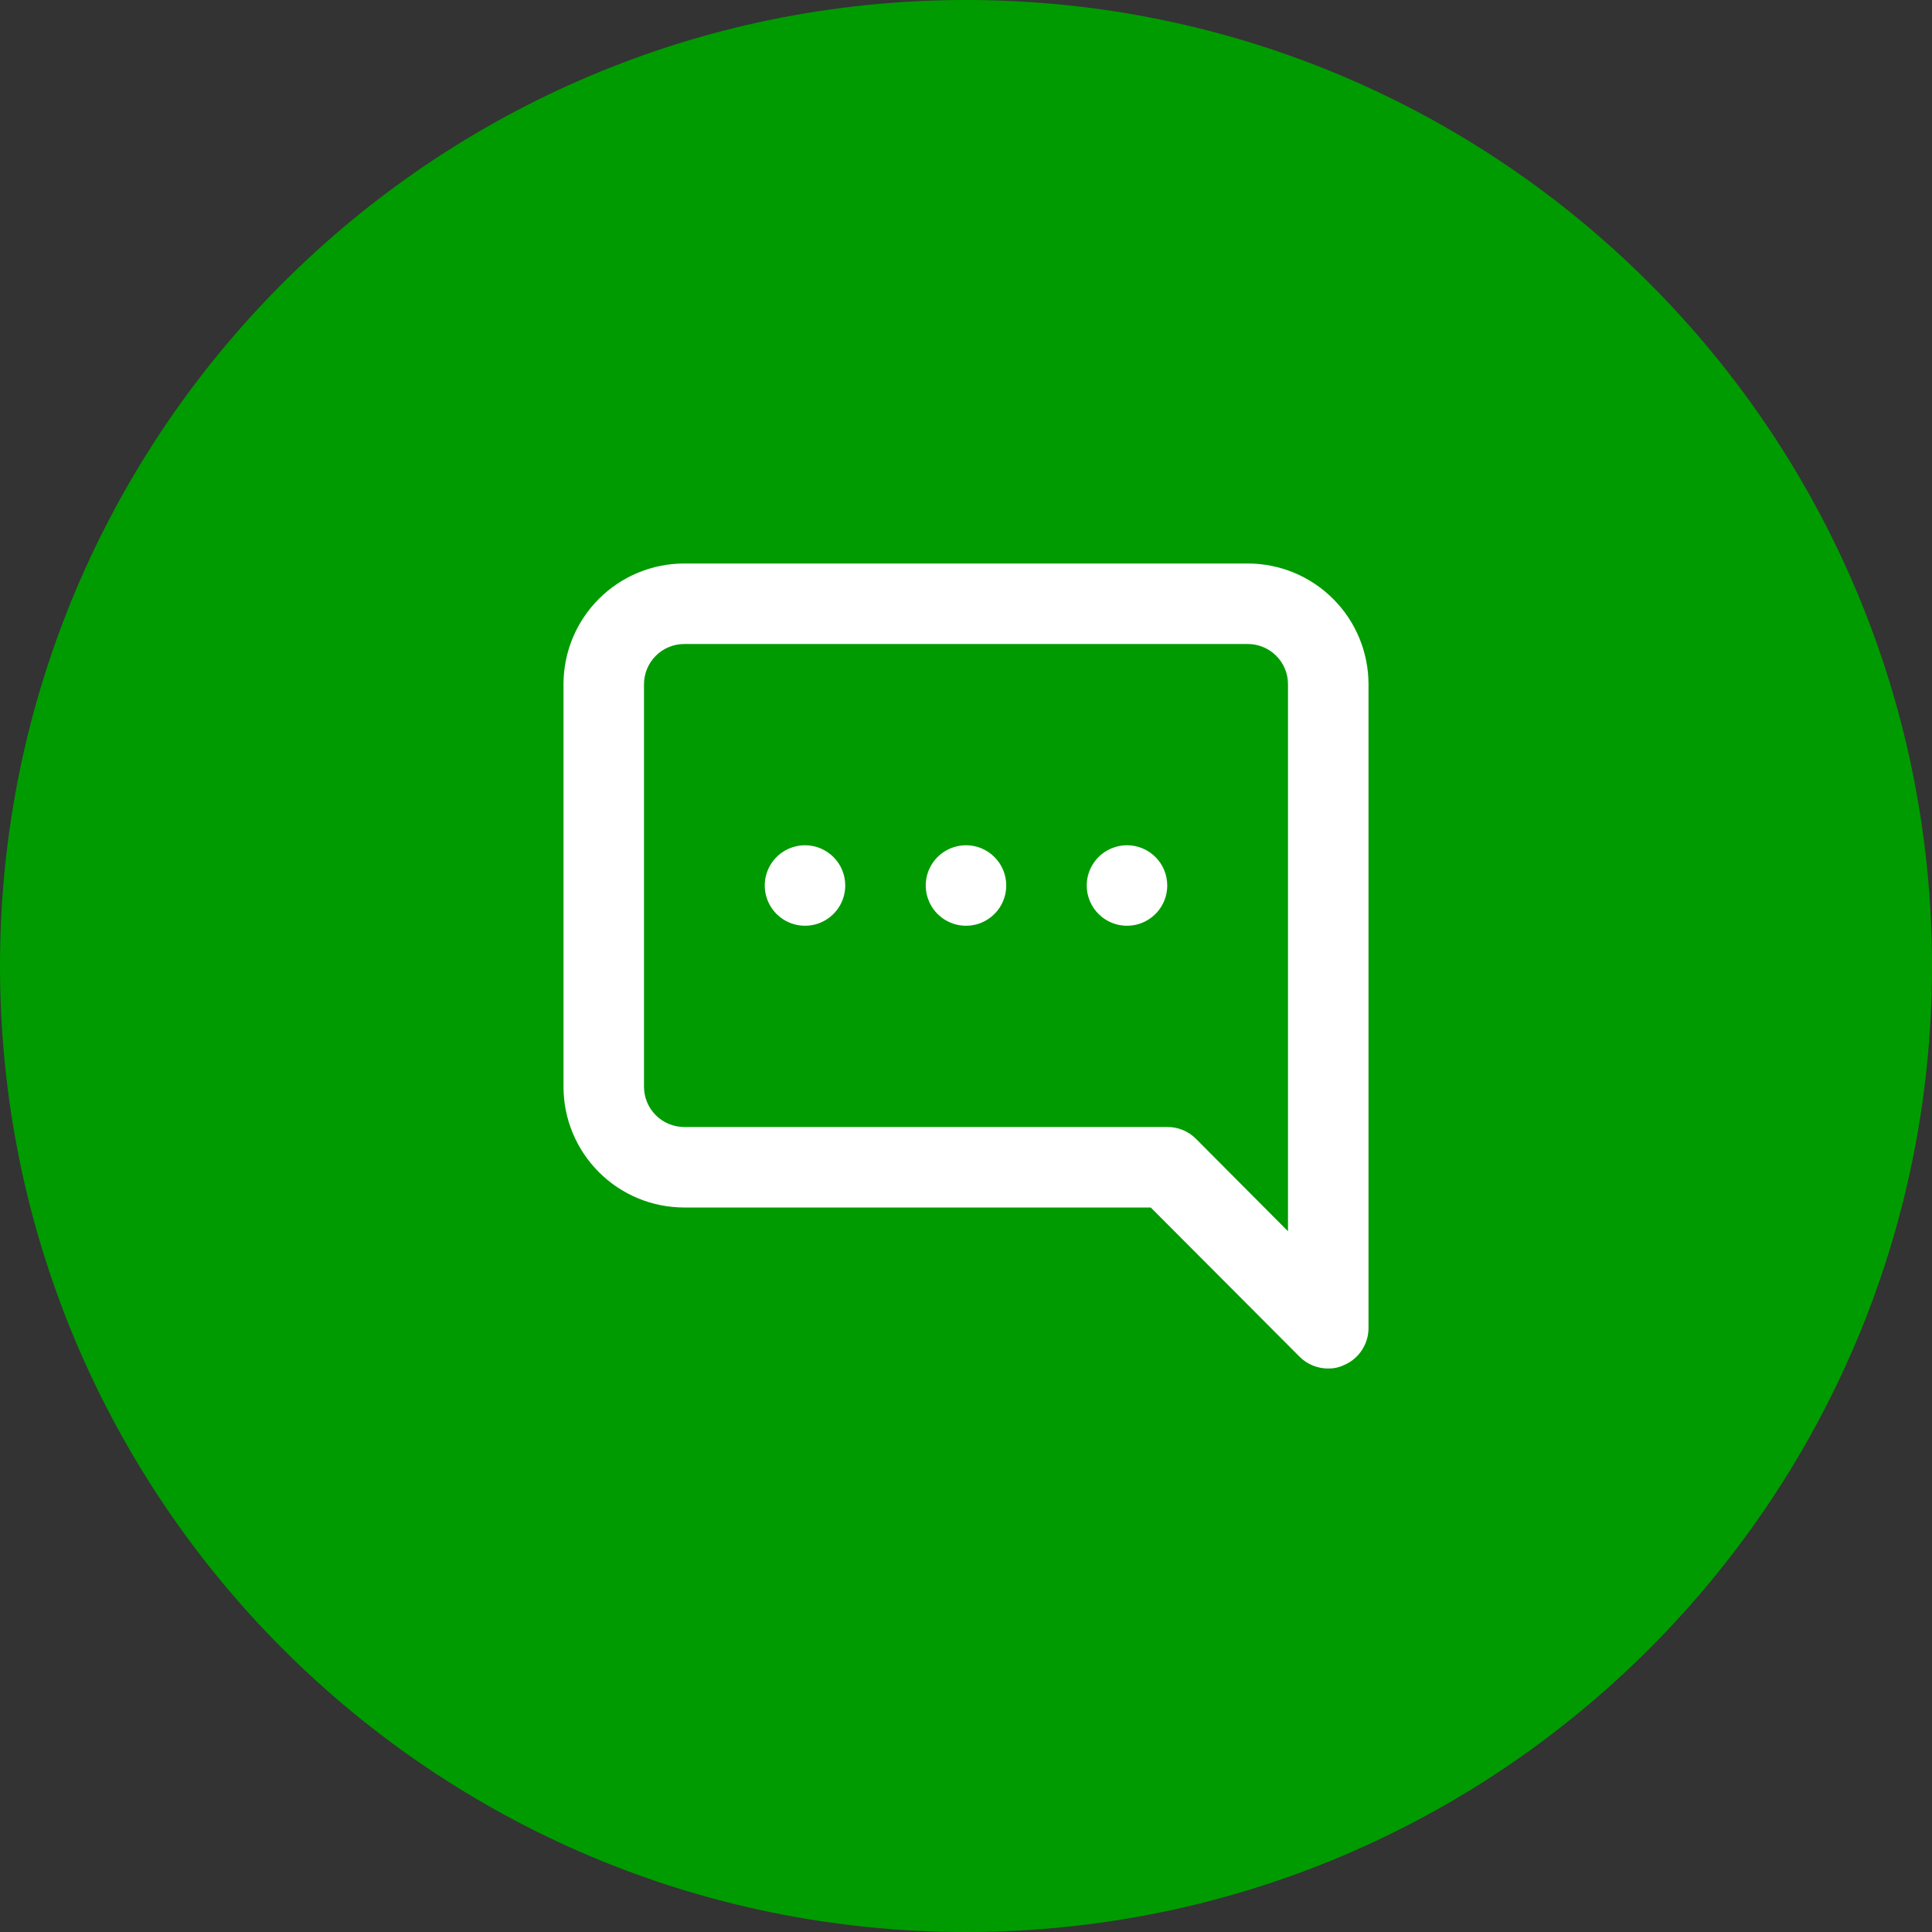
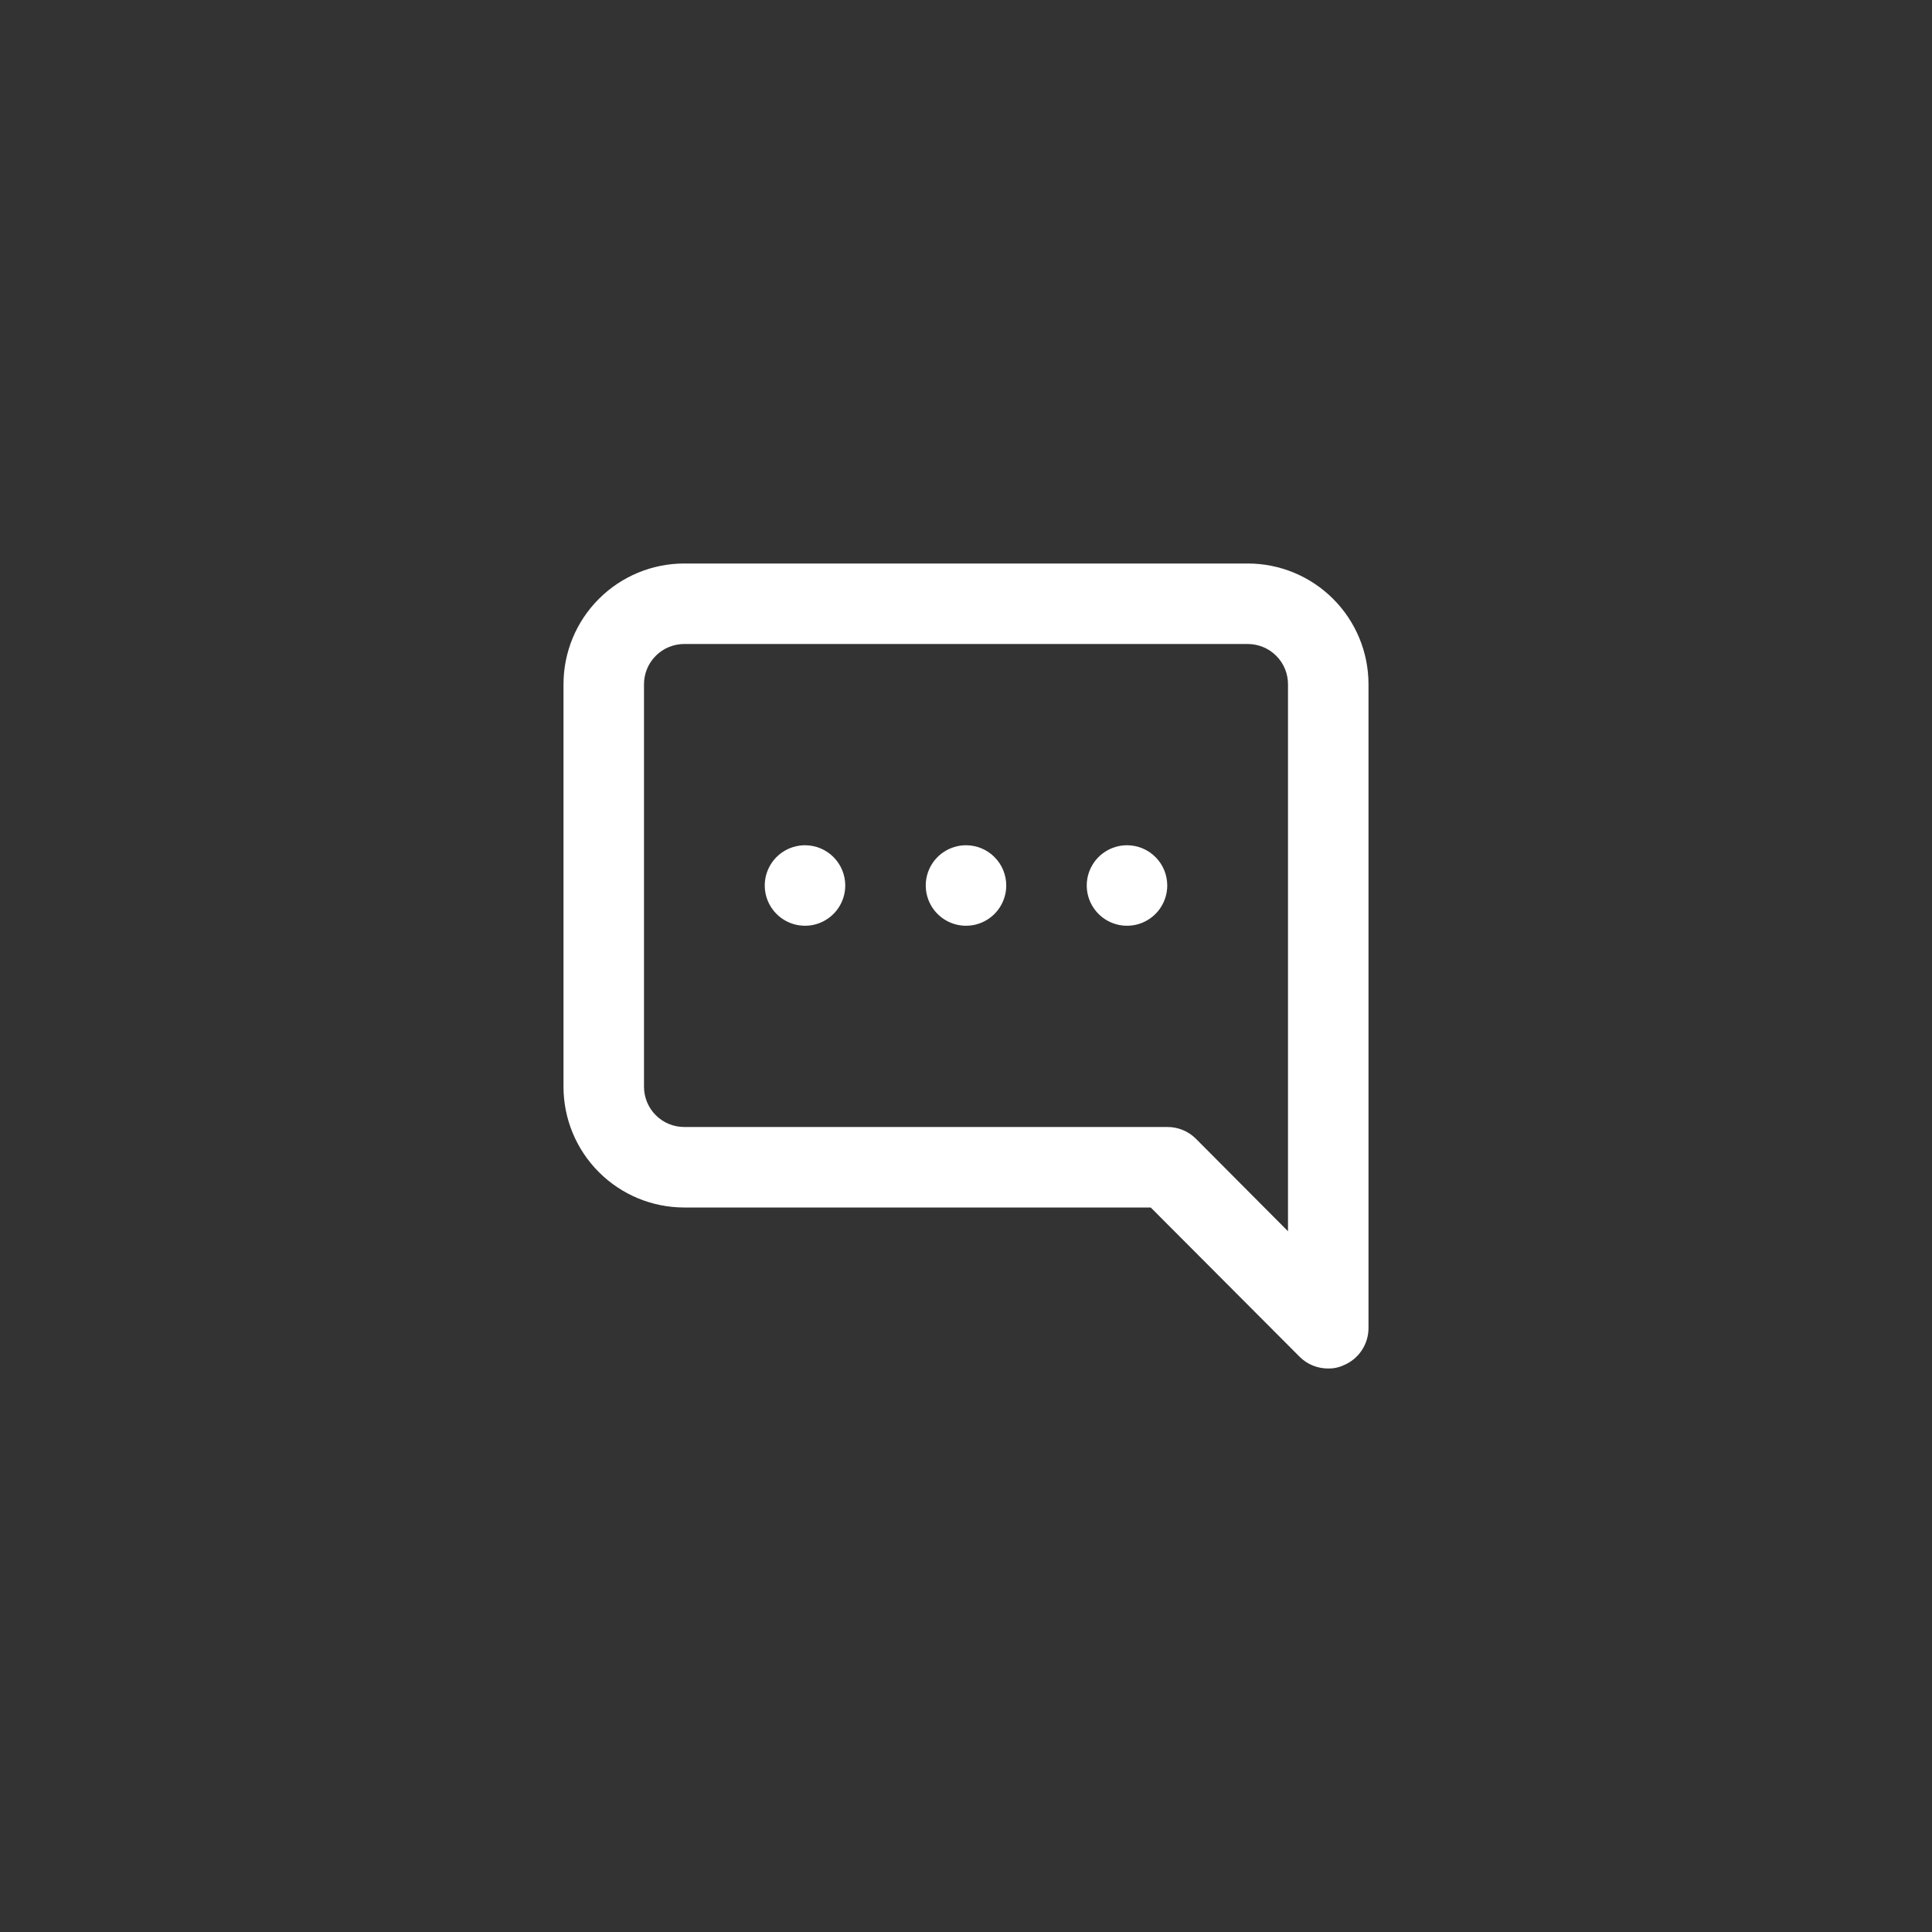
<svg xmlns="http://www.w3.org/2000/svg" width="48" height="48" viewBox="0 0 48 48" fill="none">
  <rect x="0" y="0" width="48" height="48" fill="#333333" stroke="none" />
-   <path d="M0 24C0 10.745 10.745 0 24 0C37.255 0 48 10.745 48 24C48 37.255 37.255 48 24 48C10.745 48 0 37.255 0 24Z" fill="#009B00" />
  <path d="M24 21C23.802 21 23.609 21.059 23.444 21.169C23.28 21.278 23.152 21.435 23.076 21.617C23 21.8 22.981 22.001 23.019 22.195C23.058 22.389 23.153 22.567 23.293 22.707C23.433 22.847 23.611 22.942 23.805 22.981C23.999 23.019 24.2 23 24.383 22.924C24.565 22.848 24.722 22.72 24.831 22.556C24.941 22.391 25 22.198 25 22C25 21.735 24.895 21.48 24.707 21.293C24.52 21.105 24.265 21 24 21ZM31 14H17C16.204 14 15.441 14.316 14.879 14.879C14.316 15.441 14 16.204 14 17V27C14 27.796 14.316 28.559 14.879 29.121C15.441 29.684 16.204 30 17 30H28.59L32.29 33.71C32.383 33.803 32.494 33.876 32.616 33.926C32.738 33.975 32.868 34.001 33 34C33.131 34.003 33.261 33.976 33.38 33.92C33.563 33.845 33.719 33.718 33.829 33.554C33.94 33.39 33.999 33.197 34 33V17C34 16.204 33.684 15.441 33.121 14.879C32.559 14.316 31.796 14 31 14ZM32 30.59L29.71 28.29C29.617 28.197 29.506 28.124 29.384 28.074C29.262 28.024 29.132 27.999 29 28H17C16.735 28 16.48 27.895 16.293 27.707C16.105 27.52 16 27.265 16 27V17C16 16.735 16.105 16.48 16.293 16.293C16.48 16.105 16.735 16 17 16H31C31.265 16 31.52 16.105 31.707 16.293C31.895 16.48 32 16.735 32 17V30.59ZM20 21C19.802 21 19.609 21.059 19.444 21.169C19.28 21.278 19.152 21.435 19.076 21.617C19 21.8 18.981 22.001 19.019 22.195C19.058 22.389 19.153 22.567 19.293 22.707C19.433 22.847 19.611 22.942 19.805 22.981C19.999 23.019 20.2 23 20.383 22.924C20.565 22.848 20.722 22.72 20.831 22.556C20.941 22.391 21 22.198 21 22C21 21.735 20.895 21.48 20.707 21.293C20.52 21.105 20.265 21 20 21ZM28 21C27.802 21 27.609 21.059 27.444 21.169C27.28 21.278 27.152 21.435 27.076 21.617C27 21.8 26.981 22.001 27.019 22.195C27.058 22.389 27.153 22.567 27.293 22.707C27.433 22.847 27.611 22.942 27.805 22.981C27.999 23.019 28.2 23 28.383 22.924C28.565 22.848 28.722 22.72 28.831 22.556C28.941 22.391 29 22.198 29 22C29 21.735 28.895 21.48 28.707 21.293C28.52 21.105 28.265 21 28 21Z" fill="white" />
</svg>